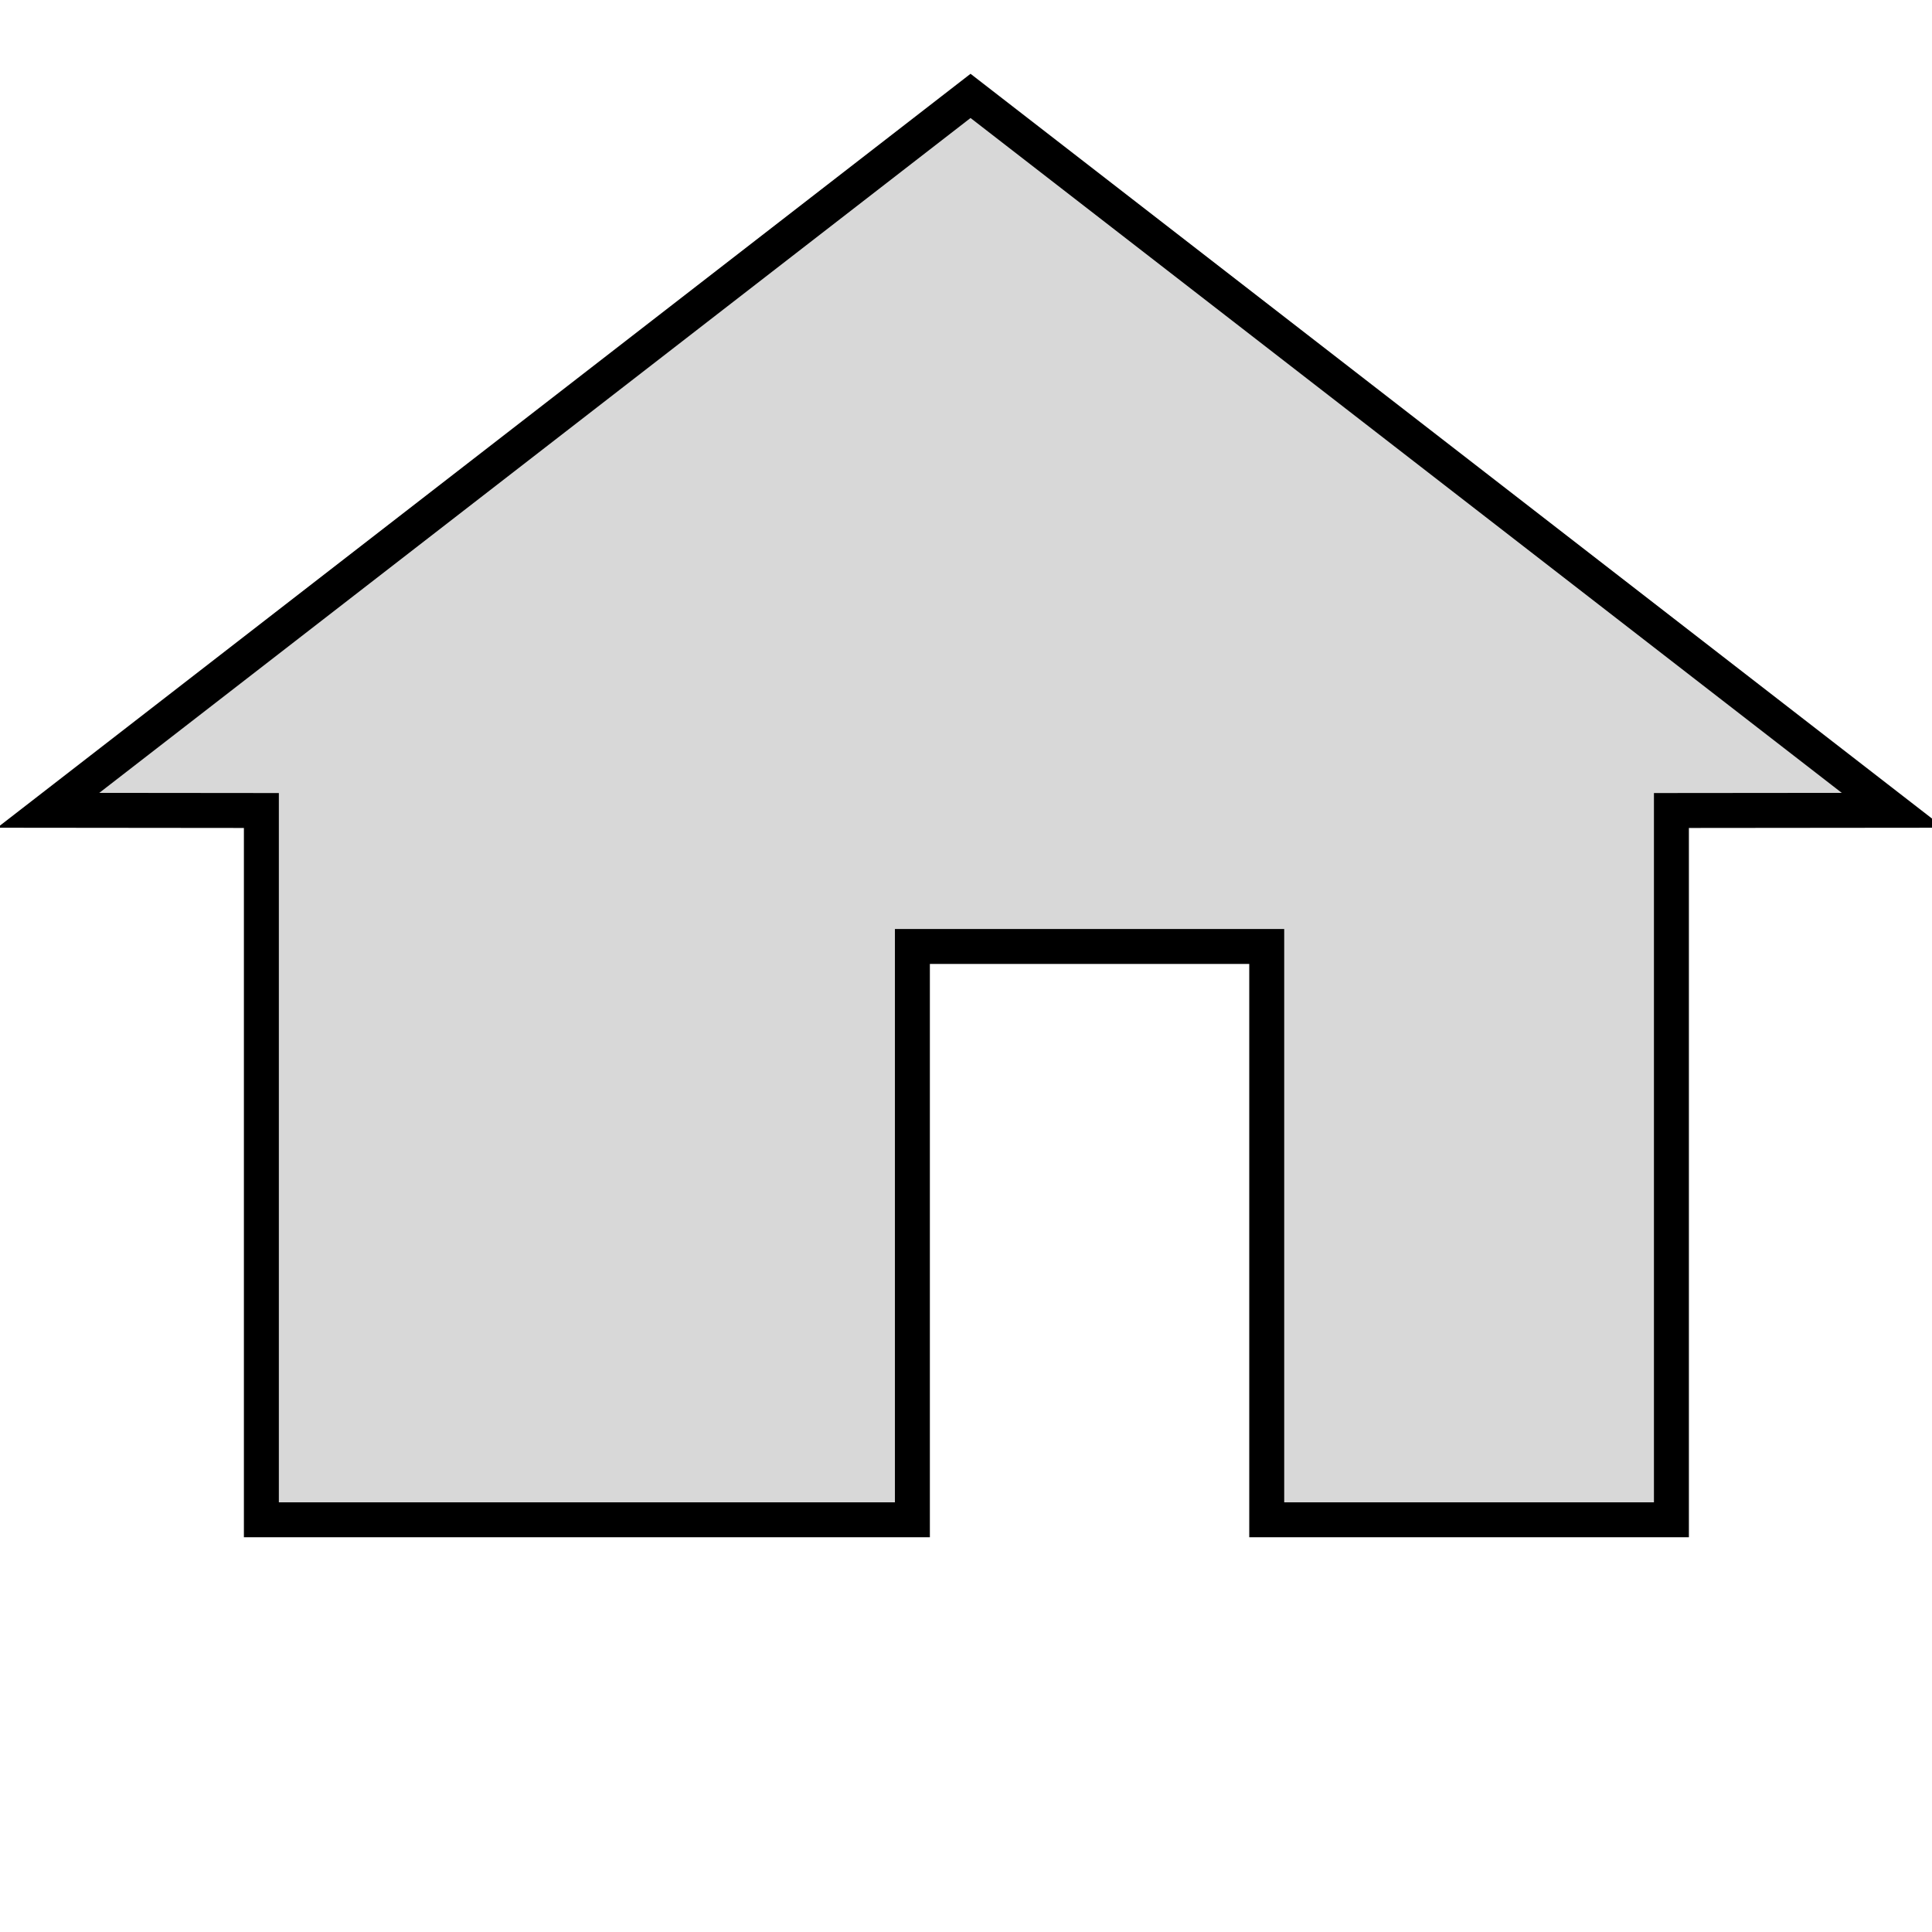
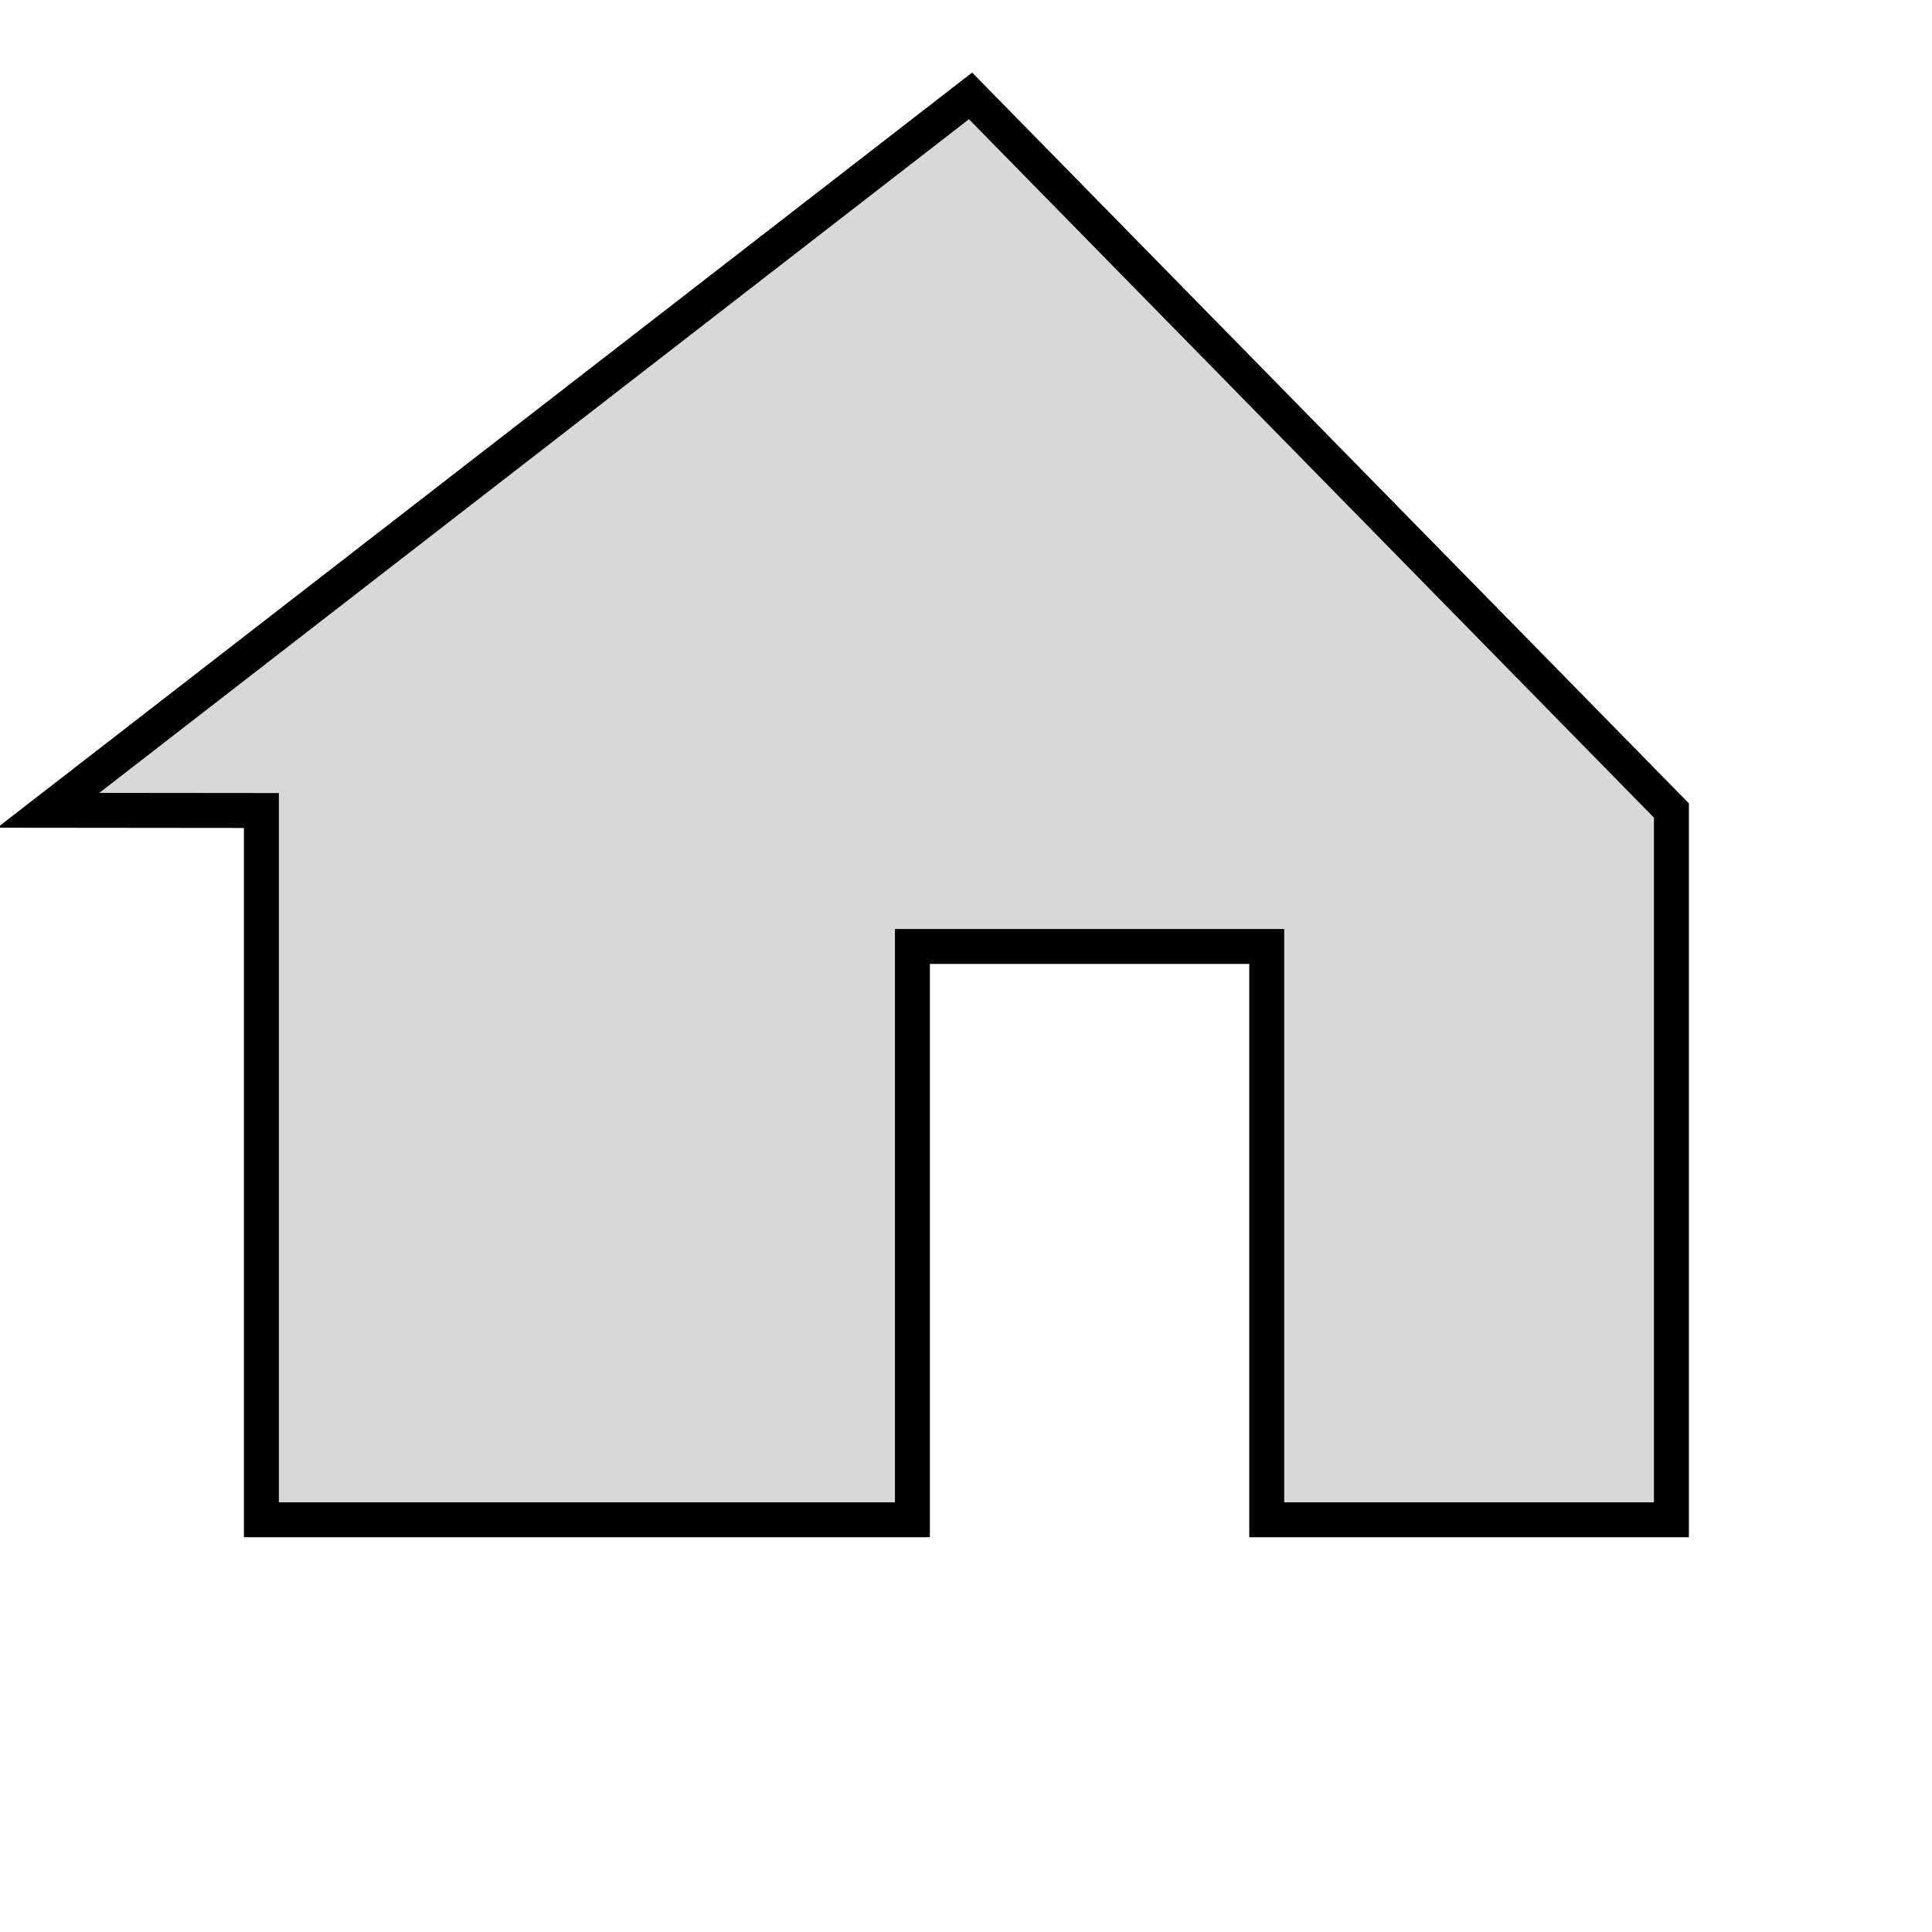
<svg xmlns="http://www.w3.org/2000/svg" xmlns:ns1="http://sodipodi.sourceforge.net/DTD/sodipodi-0.dtd" xmlns:ns2="http://www.inkscape.org/namespaces/inkscape" xmlns:xlink="http://www.w3.org/1999/xlink" version="1.0" width="500" height="500" viewBox="-0.811 -0.732 1708 1708" id="svg11310" xml:space="preserve" ns1:version="0.32" ns2:version="0.46" ns1:docname="homebreadcrumb.svg" ns2:output_extension="org.inkscape.output.svg.inkscape">
  <ns1:namedview ns2:window-height="744" ns2:window-width="1280" ns2:pageshadow="2" ns2:pageopacity="0.0" guidetolerance="10.0" gridtolerance="10.0" objecttolerance="10.0" borderopacity="1.0" bordercolor="#666666" pagecolor="#ffffff" id="base" showgrid="false" ns2:zoom="0.36574893" ns2:cx="200.40038" ns2:cy="256.45801" ns2:window-x="87" ns2:window-y="46" ns2:current-layer="svg11310" showguides="true" ns2:guide-bbox="true" />
  <defs id="defs11312">
    <linearGradient id="linearGradient3206">
      <stop style="stop-color: rgb(77, 77, 77); stop-opacity: 0.796;" offset="0" id="stop3208" />
      <stop style="stop-color: rgb(77, 77, 77); stop-opacity: 0;" offset="1" id="stop3210" />
    </linearGradient>
    <ns2:perspective ns1:type="inkscape:persp3d" ns2:vp_x="0 : 249.99998 : 1" ns2:vp_y="0 : 1000 : 0" ns2:vp_z="500 : 249.99998 : 1" ns2:persp3d-origin="250 : 166.66666 : 1" id="perspective54" />
    <linearGradient id="linearGradient19837">
      <stop style="stop-color: rgb(180, 0, 0); stop-opacity: 1;" offset="0" id="stop19839" />
      <stop style="stop-color: rgb(180, 0, 0); stop-opacity: 0;" offset="1" id="stop19841" />
    </linearGradient>
    <linearGradient id="linearGradient14977">
      <stop style="stop-color: white; stop-opacity: 0.471;" offset="0" id="stop14979" />
      <stop style="stop-color: white; stop-opacity: 0.706;" offset="1" id="stop14981" />
    </linearGradient>
    <linearGradient id="linearGradient14071">
      <stop style="stop-color: white; stop-opacity: 1;" offset="0" id="stop14073" />
      <stop style="stop-color: white; stop-opacity: 0;" offset="1" id="stop14075" />
    </linearGradient>
    <linearGradient id="linearGradient14012">
      <stop style="stop-color: rgb(220, 0, 0); stop-opacity: 1;" offset="0" id="stop14014" />
      <stop style="stop-color: rgb(229, 115, 79); stop-opacity: 1;" offset="1" id="stop14016" />
    </linearGradient>
    <linearGradient id="linearGradient14004">
      <stop style="stop-color: white; stop-opacity: 1;" offset="0" id="stop14006" />
      <stop style="stop-color: white; stop-opacity: 0;" offset="1" id="stop14008" />
    </linearGradient>
    <linearGradient x1="1531.175" y1="-710.262" x2="514.254" y2="1775.344" id="linearGradient14010" xlink:href="#linearGradient14004" gradientUnits="userSpaceOnUse" gradientTransform="matrix(0.995, 0, 0, 0.995, 3.834, 3.913)" />
    <linearGradient x1="1026.728" y1="1147.711" x2="1703.623" y2="1703.622" id="linearGradient14022" xlink:href="#linearGradient14012" gradientUnits="userSpaceOnUse" gradientTransform="matrix(0.995, 0, 0, 0.995, 3.834, 3.913)" />
    <linearGradient x1="853.229" y1="6994.74" x2="853.229" y2="-1149.491" id="linearGradient14077" xlink:href="#linearGradient14071" gradientUnits="userSpaceOnUse" />
    <linearGradient x1="1678.559" y1="288.912" x2="1678.559" y2="1417.624" id="linearGradient19843" xlink:href="#linearGradient19837" gradientUnits="userSpaceOnUse" />
    <linearGradient ns2:collect="always" xlink:href="#linearGradient19837" id="linearGradient3207" gradientUnits="userSpaceOnUse" x1="1678.559" y1="288.912" x2="1678.559" y2="1417.624" gradientTransform="translate(-5.21045e-05, 4.61273e-05)" />
    <linearGradient ns2:collect="always" xlink:href="#linearGradient14004" id="linearGradient3222" gradientUnits="userSpaceOnUse" gradientTransform="matrix(0.995, 0, 0, 0.995, 3.834, 3.913)" x1="1531.175" y1="-710.262" x2="514.254" y2="1775.344" />
    <linearGradient ns2:collect="always" xlink:href="#linearGradient14012" id="linearGradient3225" gradientUnits="userSpaceOnUse" gradientTransform="matrix(0.995, 0, 0, 0.995, 3.834, 3.913)" x1="971.021" y1="1066.007" x2="1581.067" y2="1614.49" />
    <linearGradient ns2:collect="always" xlink:href="#linearGradient14012" id="linearGradient3263" gradientUnits="userSpaceOnUse" gradientTransform="matrix(0.995, 0, 0, 0.995, 3.834, 3.913)" x1="971.021" y1="1066.007" x2="1581.067" y2="1614.49" />
    <linearGradient ns2:collect="always" xlink:href="#linearGradient14004" id="linearGradient3265" gradientUnits="userSpaceOnUse" gradientTransform="matrix(0.995, 0, 0, 0.995, 3.834, 3.913)" x1="1531.175" y1="-710.262" x2="514.254" y2="1775.344" />
    <linearGradient ns2:collect="always" xlink:href="#linearGradient19837" id="linearGradient3267" gradientUnits="userSpaceOnUse" gradientTransform="translate(-5.21045e-05, 4.61273e-05)" x1="1678.559" y1="288.912" x2="1678.559" y2="1417.624" />
    <linearGradient id="linearGradient15107">
      <stop id="stop15109" offset="0" style="stop-color: rgb(255, 255, 255); stop-opacity: 1;" />
      <stop id="stop15111" offset="1" style="stop-color: rgb(226, 226, 226); stop-opacity: 1;" />
    </linearGradient>
    <linearGradient id="linearGradient2624">
      <stop style="stop-color: rgb(223, 224, 223); stop-opacity: 1;" offset="0" id="stop2626" />
      <stop id="stop2630" offset="0.238" style="stop-color: rgb(166, 176, 166); stop-opacity: 1;" />
      <stop style="stop-color: rgb(181, 190, 181); stop-opacity: 1;" offset="1" id="stop2628" />
    </linearGradient>
    <linearGradient id="linearGradient2274">
      <stop id="stop2276" offset="0" style="stop-color: rgb(0, 0, 0); stop-opacity: 0.129;" />
      <stop id="stop2278" offset="1" style="stop-color: rgb(0, 0, 0); stop-opacity: 0;" />
    </linearGradient>
    <linearGradient id="linearGradient9749">
      <stop id="stop9751" offset="0" style="stop-color: rgb(255, 255, 255); stop-opacity: 1;" />
      <stop id="stop9753" offset="1" style="stop-color: rgb(237, 237, 237); stop-opacity: 1;" />
    </linearGradient>
    <ns2:perspective id="perspective3463" ns2:persp3d-origin="110 : 54.106669 : 1" ns2:vp_z="220 : 81.160004 : 1" ns2:vp_y="0 : 1000 : 0" ns2:vp_x="0 : 81.160004 : 1" ns1:type="inkscape:persp3d" />
    <linearGradient gradientUnits="userSpaceOnUse" id="edgeGradient" y2="16.249" x2="9.547" y1="41.179" x1="54.51">
      <stop offset="0" style="stop-color: rgb(172, 130, 28); stop-opacity: 1;" id="stop12" />
      <stop offset="1" style="stop-color: rgb(232, 166, 55); stop-opacity: 1;" id="stop14" />
    </linearGradient>
    <linearGradient gradientUnits="userSpaceOnUse" id="fieldGradient" y2="52.787" x2="43.214" y1="-12.039" x1="10.978">
      <stop offset="0" style="stop-color: rgb(246, 246, 172); stop-opacity: 1;" id="stop7" />
      <stop offset="1" style="stop-color: rgb(255, 210, 0); stop-opacity: 1;" id="stop9" />
    </linearGradient>
    <radialGradient id="shadowGradient" cx="32.5" cy="29.5" fx="32.5" fy="29.5" r="26.5" gradientUnits="userSpaceOnUse">
      <stop offset="0" style="stop-color: rgb(192, 192, 192); stop-opacity: 1;" id="stop17" />
      <stop offset="0.88" style="stop-color: rgb(192, 192, 192); stop-opacity: 1;" id="stop19" />
      <stop offset="1" style="stop-color: rgb(192, 192, 192); stop-opacity: 0;" id="stop21" />
    </radialGradient>
    <ns2:perspective id="perspective23" ns2:persp3d-origin="310 : 206.66667 : 1" ns2:vp_z="620 : 310 : 1" ns2:vp_y="0 : 1000 : 0" ns2:vp_x="0 : 310 : 1" ns1:type="inkscape:persp3d" />
    <linearGradient id="linearGradient22140">
      <stop id="stop22142" offset="0" style="stop-color: black; stop-opacity: 0;" />
      <stop style="stop-color: black; stop-opacity: 1;" offset="0.5" id="stop22148" />
      <stop id="stop22144" offset="1" style="stop-color: black; stop-opacity: 0;" />
    </linearGradient>
    <ns2:perspective id="perspective3784" ns2:persp3d-origin="24 : 16 : 1" ns2:vp_z="48 : 24 : 1" ns2:vp_y="0 : 1000 : 0" ns2:vp_x="0 : 24 : 1" ns1:type="inkscape:persp3d" />
    <style type="text/css" id="style5310">
   
    .str0 {stroke:#000000;stroke-width:140}
    .fil0 {fill:none}
    .fil91 {fill:#A5A5A5}
    .fil90 {fill:#A6A6A6}
    .fil89 {fill:#A7A7A7}
    .fil88 {fill:#A8A8A8}
    .fil87 {fill:#A9A9A9}
    .fil86 {fill:#AAAAAA}
    .fil85 {fill:#ABABAB}
    .fil84 {fill:#ACACAC}
    .fil83 {fill:#ADADAD}
    .fil82 {fill:#AEAEAE}
    .fil81 {fill:#AFAFAF}
    .fil80 {fill:#B0B0B0}
    .fil79 {fill:#B1B1B1}
    .fil78 {fill:#B2B2B2}
    .fil77 {fill:#B3B3B3}
    .fil76 {fill:#B4B4B4}
    .fil75 {fill:#B5B5B5}
    .fil74 {fill:#B6B6B6}
    .fil73 {fill:#B7B7B7}
    .fil72 {fill:#B8B8B8}
    .fil71 {fill:#B9B9B9}
    .fil70 {fill:#BABABA}
    .fil69 {fill:#BBBBBB}
    .fil68 {fill:#BCBCBC}
    .fil67 {fill:#BDBDBD}
    .fil66 {fill:#BEBEBE}
    .fil65 {fill:#BFBFBF}
    .fil64 {fill:#C0C0C0}
    .fil63 {fill:#C1C1C1}
    .fil62 {fill:#C2C2C2}
    .fil61 {fill:#C3C3C3}
    .fil60 {fill:#C4C4C4}
    .fil59 {fill:#C5C5C5}
    .fil58 {fill:#C6C6C6}
    .fil57 {fill:#C7C7C7}
    .fil56 {fill:#C8C8C8}
    .fil55 {fill:#C9C9C9}
    .fil54 {fill:#CACACA}
    .fil53 {fill:#CBCBCB}
    .fil52 {fill:#CCCCCC}
    .fil51 {fill:#CDCDCD}
    .fil50 {fill:#CECECE}
    .fil49 {fill:#CFCFCF}
    .fil48 {fill:#D0D0D0}
    .fil47 {fill:#D1D1D1}
    .fil46 {fill:#D2D2D2}
    .fil45 {fill:#D3D3D3}
    .fil44 {fill:#D4D4D4}
    .fil43 {fill:#D5D5D5}
    .fil42 {fill:#D6D6D6}
    .fil41 {fill:#D7D7D7}
    .fil40 {fill:#D8D8D8}
    .fil39 {fill:#D9D9D9}
    .fil38 {fill:#DADADA}
    .fil37 {fill:#DBDBDB}
    .fil36 {fill:#DCDCDC}
    .fil35 {fill:#DDDDDD}
    .fil34 {fill:#DEDEDE}
    .fil33 {fill:#DFDFDF}
    .fil32 {fill:#E0E0E0}
    .fil31 {fill:#E1E1E1}
    .fil30 {fill:#E2E2E2}
    .fil29 {fill:#E3E3E3}
    .fil28 {fill:#E4E4E4}
    .fil1 {fill:#E5E5E5}
    .fil2 {fill:#E6E6E6}
    .fil3 {fill:#E7E7E7}
    .fil4 {fill:#E8E8E8}
    .fil5 {fill:#E9E9E9}
    .fil6 {fill:#EAEAEA}
    .fil7 {fill:#EBEBEB}
    .fil8 {fill:#ECECEC}
    .fil9 {fill:#EDEDED}
    .fil10 {fill:#EEEEEE}
    .fil11 {fill:#EFEFEF}
    .fil12 {fill:#F0F0F0}
    .fil13 {fill:#F1F1F1}
    .fil14 {fill:#F2F2F2}
    .fil15 {fill:#F3F3F3}
    .fil16 {fill:#F4F4F4}
    .fil17 {fill:#F5F5F5}
    .fil18 {fill:#F6F6F6}
    .fil19 {fill:#F7F7F7}
    .fil20 {fill:#F8F8F8}
    .fil21 {fill:#F9F9F9}
    .fil22 {fill:#FAFAFA}
    .fil23 {fill:#FBFBFB}
    .fil24 {fill:#FCFCFC}
    .fil25 {fill:#FDFDFD}
    .fil26 {fill:#FEFEFE}
    .fil27 {fill:#FFFFFF}
   
  </style>
    <style type="text/css" id="style3915">
   
    .str0 {stroke:#000000;stroke-width:140}
    .fil0 {fill:none}
    .fil153 {fill:#FFB265}
    .fil152 {fill:#FFB367}
    .fil151 {fill:#FFB469}
    .fil150 {fill:#FFB56B}
    .fil149 {fill:#FFB66E}
    .fil148 {fill:#FFB770}
    .fil147 {fill:#FFB872}
    .fil146 {fill:#FFBA74}
    .fil145 {fill:#FFBB76}
    .fil144 {fill:#FFBC78}
    .fil143 {fill:#FFBD7B}
    .fil142 {fill:#FFBE7D}
    .fil141 {fill:#FFBF7F}
    .fil140 {fill:#FFC081}
    .fil139 {fill:#FFC183}
    .fil138 {fill:#FFC285}
    .fil137 {fill:#FFC388}
    .fil136 {fill:#FFC48A}
    .fil135 {fill:#FFC58C}
    .fil134 {fill:#FFC78E}
    .fil133 {fill:#FFC890}
    .fil132 {fill:#FFC992}
    .fil1 {fill:#FFCA94}
    .fil131 {fill:#FFCA95}
    .fil2 {fill:#FFCA96}
    .fil3 {fill:#FFCB97}
    .fil4 {fill:#FFCC99}
    .fil130 {fill:#FFCC9A}
    .fil5 {fill:#FFCD9B}
    .fil129 {fill:#FFCE9C}
    .fil6 {fill:#FFCE9D}
    .fil128 {fill:#FFCE9E}
    .fil127 {fill:#FFCF9E}
    .fil7 {fill:#FFCF9F}
    .fil126 {fill:#FFCFA0}
    .fil8 {fill:#FFD0A1}
    .fil125 {fill:#FFD1A2}
    .fil9 {fill:#FFD1A3}
    .fil124 {fill:#FFD1A4}
    .fil123 {fill:#FFD2A4}
    .fil10 {fill:#FFD2A5}
    .fil122 {fill:#FFD2A6}
    .fil11 {fill:#FFD3A7}
    .fil121 {fill:#FFD4A8}
    .fil12 {fill:#FFD4A9}
    .fil120 {fill:#FFD4AA}
    .fil13 {fill:#FFD5AB}
    .fil119 {fill:#FFD6AC}
    .fil14 {fill:#FFD6AD}
    .fil118 {fill:#FFD6AE}
    .fil117 {fill:#FFD7AE}
    .fil15 {fill:#FFD7AF}
    .fil116 {fill:#FFD7B0}
    .fil16 {fill:#FFD8B1}
    .fil115 {fill:#FFD9B2}
    .fil114 {fill:#FFD9B3}
    .fil17 {fill:#FFD9B4}
    .fil113 {fill:#FFDAB4}
    .fil112 {fill:#FFDAB5}
    .fil18 {fill:#FFDAB6}
    .fil111 {fill:#FFDBB7}
    .fil19 {fill:#FFDBB8}
    .fil110 {fill:#FFDCB8}
    .fil109 {fill:#FFDCB9}
    .fil20 {fill:#FFDCBA}
    .fil108 {fill:#FFDDBA}
    .fil107 {fill:#FFDDBB}
    .fil21 {fill:#FFDDBC}
    .fil106 {fill:#FFDEBC}
    .fil105 {fill:#FFDEBD}
    .fil22 {fill:#FFDEBE}
    .fil104 {fill:#FFDFBE}
    .fil103 {fill:#FFDFBF}
    .fil23 {fill:#FFDFC0}
    .fil102 {fill:#FFE0C1}
    .fil24 {fill:#FFE0C2}
    .fil101 {fill:#FFE1C2}
    .fil100 {fill:#FFE1C3}
    .fil25 {fill:#FFE1C4}
    .fil99 {fill:#FFE2C4}
    .fil98 {fill:#FFE2C5}
    .fil26 {fill:#FFE2C6}
    .fil97 {fill:#FFE3C7}
    .fil27 {fill:#FFE3C8}
    .fil96 {fill:#FFE4C8}
    .fil95 {fill:#FFE4C9}
    .fil28 {fill:#FFE4CA}
    .fil94 {fill:#FFE5CA}
    .fil93 {fill:#FFE5CB}
    .fil29 {fill:#FFE5CC}
    .fil92 {fill:#FFE6CD}
    .fil91 {fill:#FFE6CE}
    .fil30 {fill:#FFE7CE}
    .fil90 {fill:#FFE7CF}
    .fil89 {fill:#FFE7D0}
    .fil31 {fill:#FFE8D0}
    .fil88 {fill:#FFE8D1}
    .fil32 {fill:#FFE9D2}
    .fil87 {fill:#FFE9D3}
    .fil86 {fill:#FFE9D4}
    .fil33 {fill:#FFEAD4}
    .fil85 {fill:#FFEAD5}
    .fil84 {fill:#FFEAD6}
    .fil34 {fill:#FFEBD6}
    .fil83 {fill:#FFEBD7}
    .fil35 {fill:#FFECD8}
    .fil82 {fill:#FFECD9}
    .fil81 {fill:#FFECDA}
    .fil36 {fill:#FFEDDA}
    .fil80 {fill:#FFEDDB}
    .fil79 {fill:#FFEDDC}
    .fil37 {fill:#FFEEDC}
    .fil78 {fill:#FFEEDD}
    .fil77 {fill:#FFEEDE}
    .fil38 {fill:#FFEFDE}
    .fil76 {fill:#FFEFDF}
    .fil75 {fill:#FFEFE0}
    .fil39 {fill:#FFF0E0}
    .fil74 {fill:#FFF0E1}
    .fil40 {fill:#FFF1E2}
    .fil73 {fill:#FFF1E3}
    .fil72 {fill:#FFF1E4}
    .fil41 {fill:#FFF2E4}
    .fil71 {fill:#FFF2E5}
    .fil70 {fill:#FFF2E6}
    .fil42 {fill:#FFF3E7}
    .fil69 {fill:#FFF4E8}
    .fil43 {fill:#FFF4E9}
    .fil68 {fill:#FFF4EA}
    .fil67 {fill:#FFF5EA}
    .fil44 {fill:#FFF5EB}
    .fil66 {fill:#FFF5EC}
    .fil45 {fill:#FFF6ED}
    .fil65 {fill:#FFF7EE}
    .fil46 {fill:#FFF7EF}
    .fil64 {fill:#FFF7F0}
    .fil47 {fill:#FFF8F1}
    .fil63 {fill:#FFF9F2}
    .fil48 {fill:#FFF9F3}
    .fil62 {fill:#FFF9F4}
    .fil61 {fill:#FFFAF4}
    .fil49 {fill:#FFFAF5}
    .fil60 {fill:#FFFAF6}
    .fil50 {fill:#FFFBF7}
    .fil59 {fill:#FFFCF8}
    .fil51 {fill:#FFFCF9}
    .fil58 {fill:#FFFCFA}
    .fil57 {fill:#FFFDFA}
    .fil52 {fill:#FFFDFB}
    .fil56 {fill:#FFFDFC}
    .fil53 {fill:#FFFEFD}
    .fil55 {fill:#FFFFFE}
    .fil54 {fill:#FFFFFF}
   
  </style>
    <ns2:perspective id="perspective4573" ns2:persp3d-origin="375 : 235.41667 : 1" ns2:vp_z="750 : 353.125 : 1" ns2:vp_y="0 : 1000 : 0" ns2:vp_x="0 : 353.125 : 1" ns1:type="inkscape:persp3d" />
    <radialGradient gradientTransform="matrix(0.54, 0, 0, 0.514, 118.992, -69.593)" gradientUnits="userSpaceOnUse" xlink:href="#linearGradient2762" id="radialGradient2135" fy="242.587" fx="80" r="97.352" cy="242.587" cx="80" />
    <radialGradient gradientTransform="matrix(0.54, 0, 0, 0.514, 13.686, -69.593)" gradientUnits="userSpaceOnUse" xlink:href="#linearGradient2762" id="radialGradient2131" fy="242.587" fx="80" r="97.352" cy="242.587" cx="80" />
    <radialGradient gradientTransform="matrix(0.54, 0, 0, 0.514, 13.686, -69.593)" gradientUnits="userSpaceOnUse" xlink:href="#linearGradient2762" id="radialGradient2095" fy="242.587" fx="80" r="97.352" cy="242.587" cx="80" />
    <radialGradient gradientTransform="matrix(0.54, 0, 0, 0.514, 76.467, -215.653)" gradientUnits="userSpaceOnUse" xlink:href="#linearGradient2762" id="radialGradient2075" fy="242.587" fx="80" r="97.352" cy="242.587" cx="80" />
    <linearGradient id="linearGradient2762">
      <stop id="stop2764" offset="0" style="stop-color: rgb(255, 204, 0); stop-opacity: 1;" />
      <stop id="stop2766" offset="1" style="stop-color: rgb(255, 110, 0); stop-opacity: 1;" />
    </linearGradient>
    <radialGradient gradientTransform="matrix(1, 0, 0, 0.951, 0, 11.873)" gradientUnits="userSpaceOnUse" xlink:href="#linearGradient2762" id="radialGradient4659" fy="242.587" fx="80" r="97.352" cy="242.587" cx="80" />
    <radialGradient gradientTransform="matrix(0.54, 0, 0, 0.514, 13.686, -69.593)" gradientUnits="userSpaceOnUse" xlink:href="#linearGradient2762" id="radialGradient1888" fy="242.587" fx="80" r="97.352" cy="242.587" cx="80" />
    <ns2:perspective id="perspective4849" ns2:persp3d-origin="54 : 36.666667 : 1" ns2:vp_z="108 : 55 : 1" ns2:vp_y="0 : 1000 : 0" ns2:vp_x="0 : 55 : 1" ns1:type="inkscape:persp3d" />
    <linearGradient y2="1614.49" x2="1581.067" y1="1066.007" x1="971.021" gradientTransform="matrix(0.931, 0, 0, 0.931, 65.02, 68.146)" gradientUnits="userSpaceOnUse" id="linearGradient3293" xlink:href="#linearGradient14012" ns2:collect="always" />
    <linearGradient y2="1775.344" x2="514.254" y1="-710.262" x1="1531.175" gradientTransform="matrix(0.931, 0, 0, 0.931, 65.02, 68.146)" gradientUnits="userSpaceOnUse" id="linearGradient5145" xlink:href="#linearGradient14004" ns2:collect="always" />
    <linearGradient y2="1417.624" x2="1678.559" y1="288.912" x1="1678.559" gradientTransform="matrix(0.935, 0, 0, 0.935, 61.435, 64.487)" gradientUnits="userSpaceOnUse" id="linearGradient3275" xlink:href="#linearGradient19837" ns2:collect="always" />
    <linearGradient y2="1417.624" x2="1678.559" y1="288.912" x1="1678.559" gradientTransform="translate(-5.21045e-05, 4.61273e-05)" gradientUnits="userSpaceOnUse" id="linearGradient5142" xlink:href="#linearGradient19837" ns2:collect="always" />
    <linearGradient y2="1775.344" x2="514.254" y1="-710.262" x1="1531.175" gradientTransform="matrix(0.995, 0, 0, 0.995, 3.834, 3.913)" gradientUnits="userSpaceOnUse" id="linearGradient5140" xlink:href="#linearGradient14004" ns2:collect="always" />
    <linearGradient y2="1614.49" x2="1581.067" y1="1066.007" x1="971.021" gradientTransform="matrix(0.995, 0, 0, 0.995, 3.834, 3.913)" gradientUnits="userSpaceOnUse" id="linearGradient5138" xlink:href="#linearGradient14012" ns2:collect="always" />
    <linearGradient y2="1614.49" x2="1581.067" y1="1066.007" x1="971.021" gradientTransform="matrix(0.995, 0, 0, 0.995, 3.834, 3.913)" gradientUnits="userSpaceOnUse" id="linearGradient5136" xlink:href="#linearGradient14012" ns2:collect="always" />
    <linearGradient y2="1775.344" x2="514.254" y1="-710.262" x1="1531.175" gradientTransform="matrix(0.995, 0, 0, 0.995, 3.834, 3.913)" gradientUnits="userSpaceOnUse" id="linearGradient5134" xlink:href="#linearGradient14004" ns2:collect="always" />
    <linearGradient gradientTransform="translate(-5.21045e-05, 4.61273e-05)" y2="1417.624" x2="1678.559" y1="288.912" x1="1678.559" gradientUnits="userSpaceOnUse" id="linearGradient5132" xlink:href="#linearGradient19837" ns2:collect="always" />
    <linearGradient gradientUnits="userSpaceOnUse" xlink:href="#linearGradient19837" id="linearGradient5130" y2="1417.624" x2="1678.559" y1="288.912" x1="1678.559" />
    <linearGradient gradientUnits="userSpaceOnUse" xlink:href="#linearGradient14071" id="linearGradient5128" y2="-1149.491" x2="853.229" y1="6994.74" x1="853.229" />
    <linearGradient gradientTransform="matrix(0.995, 0, 0, 0.995, 3.834, 3.913)" gradientUnits="userSpaceOnUse" xlink:href="#linearGradient14012" id="linearGradient5126" y2="1703.622" x2="1703.623" y1="1147.711" x1="1026.728" />
    <linearGradient gradientTransform="matrix(0.995, 0, 0, 0.995, 3.834, 3.913)" gradientUnits="userSpaceOnUse" xlink:href="#linearGradient14004" id="linearGradient5124" y2="1775.344" x2="514.254" y1="-710.262" x1="1531.175" />
    <linearGradient id="linearGradient5118">
      <stop id="stop5120" offset="0" style="stop-color: white; stop-opacity: 1;" />
      <stop id="stop5122" offset="1" style="stop-color: white; stop-opacity: 0;" />
    </linearGradient>
    <linearGradient id="linearGradient5112">
      <stop id="stop5114" offset="0" style="stop-color: rgb(220, 0, 0); stop-opacity: 1;" />
      <stop id="stop5116" offset="1" style="stop-color: rgb(229, 115, 79); stop-opacity: 1;" />
    </linearGradient>
    <linearGradient id="linearGradient5106">
      <stop id="stop5108" offset="0" style="stop-color: white; stop-opacity: 1;" />
      <stop id="stop5110" offset="1" style="stop-color: white; stop-opacity: 0;" />
    </linearGradient>
    <linearGradient id="linearGradient5100">
      <stop id="stop5102" offset="0" style="stop-color: white; stop-opacity: 0.471;" />
      <stop id="stop5104" offset="1" style="stop-color: white; stop-opacity: 0.706;" />
    </linearGradient>
    <linearGradient id="linearGradient5094">
      <stop id="stop5096" offset="0" style="stop-color: rgb(180, 0, 0); stop-opacity: 1;" />
      <stop id="stop5098" offset="1" style="stop-color: rgb(180, 0, 0); stop-opacity: 0;" />
    </linearGradient>
    <ns2:perspective id="perspective5092" ns2:persp3d-origin="250 : 166.66666 : 1" ns2:vp_z="500 : 249.99998 : 1" ns2:vp_y="0 : 1000 : 0" ns2:vp_x="0 : 249.99998 : 1" ns1:type="inkscape:persp3d" />
    <linearGradient ns2:collect="always" xlink:href="#linearGradient14004" id="linearGradient5206" gradientUnits="userSpaceOnUse" gradientTransform="matrix(0.892, 0, 0, 0.892, 88.752, 88.831)" x1="1531.175" y1="-710.262" x2="514.254" y2="1775.344" />
    <linearGradient ns2:collect="always" xlink:href="#linearGradient19837" id="linearGradient5214" gradientUnits="userSpaceOnUse" gradientTransform="matrix(0.935, 0, 0, 0.935, 2090.01, 59.153)" x1="1678.559" y1="288.912" x2="1678.559" y2="1417.624" />
    <linearGradient ns2:collect="always" xlink:href="#linearGradient14004" id="linearGradient5229" gradientUnits="userSpaceOnUse" gradientTransform="matrix(0.892, 0, 0, 0.892, 2117.32, 83.497)" x1="1531.175" y1="-710.262" x2="514.254" y2="1775.344" />
    <linearGradient ns2:collect="always" xlink:href="#linearGradient14012" id="linearGradient5232" gradientUnits="userSpaceOnUse" gradientTransform="matrix(0.931, 0, 0, 0.931, 2093.59, 62.812)" x1="971.021" y1="1066.007" x2="1581.067" y2="1614.49" />
    <linearGradient id="linearGradient235">
      <stop id="stop236" offset="0" style="stop-color: rgb(89, 89, 74); stop-opacity: 1;" />
      <stop id="stop237" offset="1" style="stop-color: rgb(162, 164, 145); stop-opacity: 1;" />
    </linearGradient>
    <linearGradient id="linearGradient311">
      <stop id="stop312" offset="0" style="stop-color: rgb(207, 207, 196); stop-opacity: 1;" />
      <stop id="stop335" offset="0.327" style="stop-color: rgb(207, 207, 196); stop-opacity: 1;" />
      <stop id="stop313" offset="1" style="stop-color: rgb(207, 207, 196); stop-opacity: 0;" />
    </linearGradient>
    <linearGradient id="linearGradient356">
      <stop id="stop357" offset="0" style="stop-color: rgb(255, 255, 243); stop-opacity: 1;" />
      <stop id="stop358" offset="1" style="stop-color: rgb(255, 255, 243); stop-opacity: 0;" />
    </linearGradient>
    <linearGradient id="linearGradient4734">
      <stop id="stop4736" offset="0" style="stop-color: rgb(204, 205, 188); stop-opacity: 1;" />
      <stop id="stop4738" offset="1" style="stop-color: rgb(185, 186, 164); stop-opacity: 1;" />
    </linearGradient>
    <ns2:perspective id="perspective2693" ns2:persp3d-origin="24 : 16 : 1" ns2:vp_z="48 : 24 : 1" ns2:vp_y="0 : 1000 : 0" ns2:vp_x="0 : 24 : 1" ns1:type="inkscape:persp3d" />
  </defs>
-   <path d="M 230.259,715.801 L 230.259,1342.855 L 805.801,1342.855 L 805.801,836.017 L 1119.051,836.017 L 1119.051,1342.855 L 1476.82,1342.855 L 1476.82,715.801 L 1672.549,715.617 L 857.202,84.043 L 41.854,715.617 L 230.259,715.801 z" style="opacity:1;fill:#d8d8d8;fill-opacity:1;fill-rule:evenodd;stroke:#000000;stroke-width:30.898;stroke-miterlimit:4;stroke-dasharray:none;stroke-opacity:1;display:inline" id="path2738" />
+   <path d="M 230.259,715.801 L 230.259,1342.855 L 805.801,1342.855 L 805.801,836.017 L 1119.051,836.017 L 1119.051,1342.855 L 1476.82,1342.855 L 1476.82,715.801 L 857.202,84.043 L 41.854,715.617 L 230.259,715.801 z" style="opacity:1;fill:#d8d8d8;fill-opacity:1;fill-rule:evenodd;stroke:#000000;stroke-width:30.898;stroke-miterlimit:4;stroke-dasharray:none;stroke-opacity:1;display:inline" id="path2738" />
</svg>